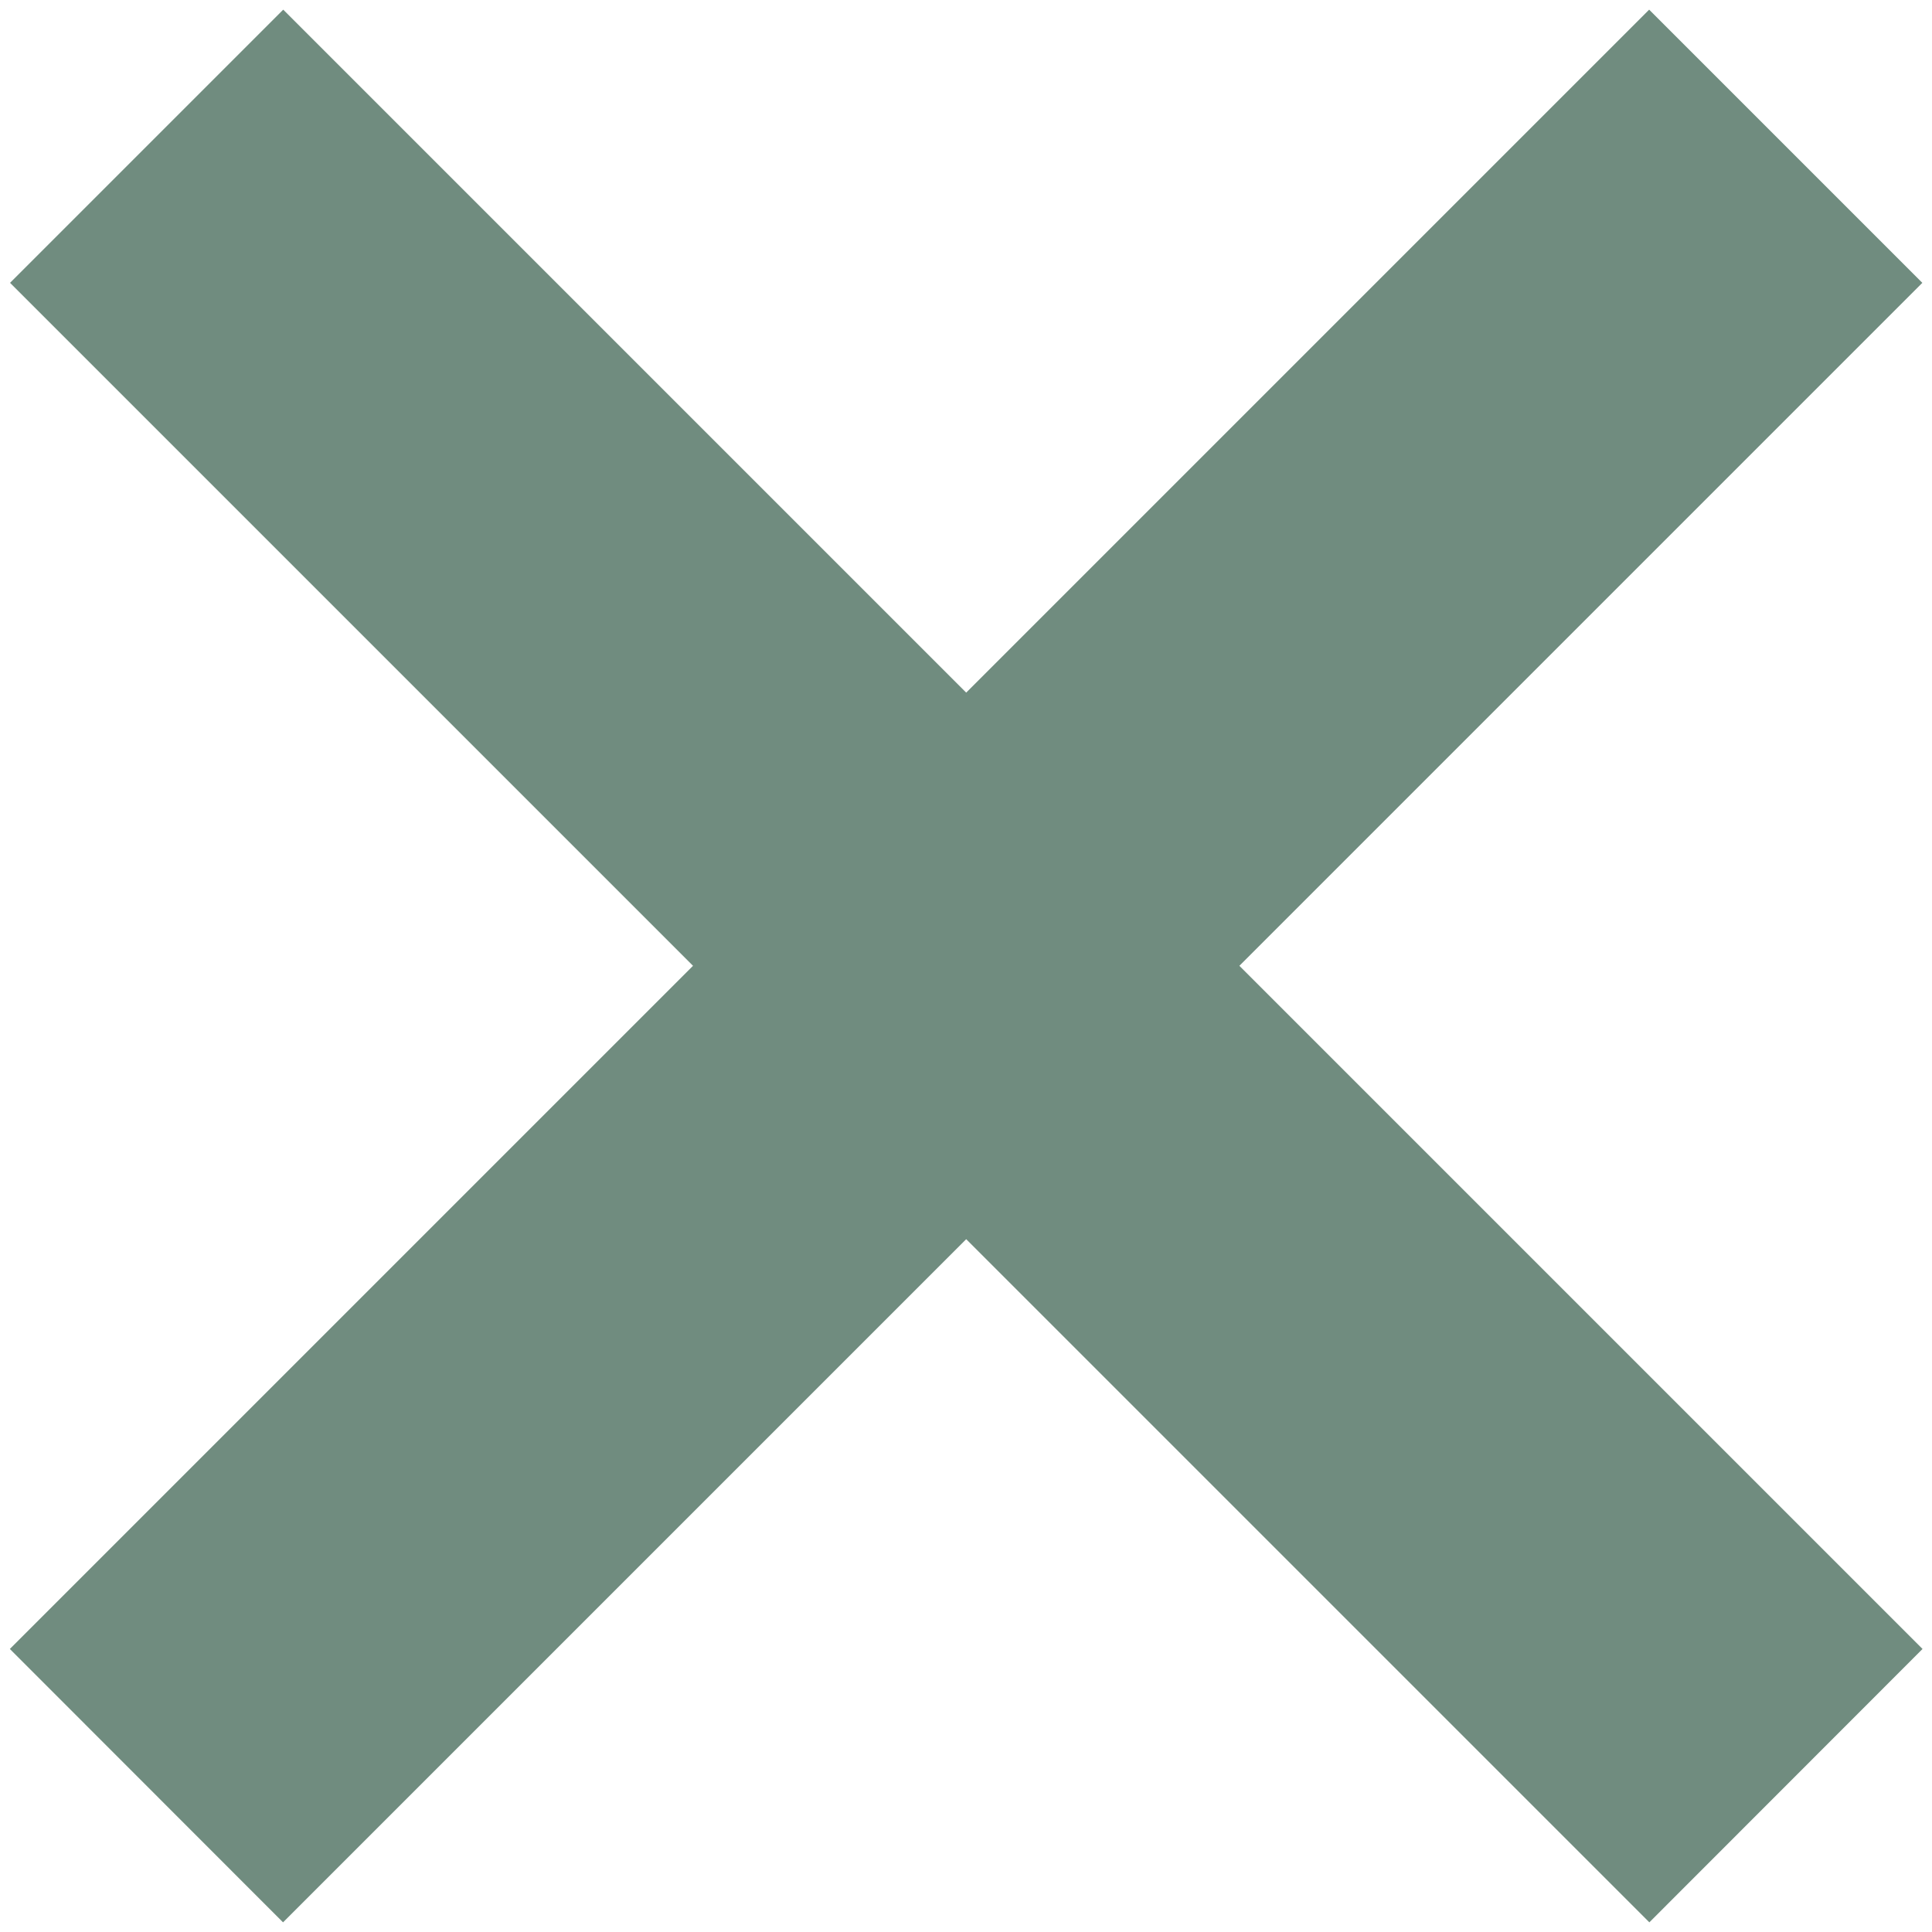
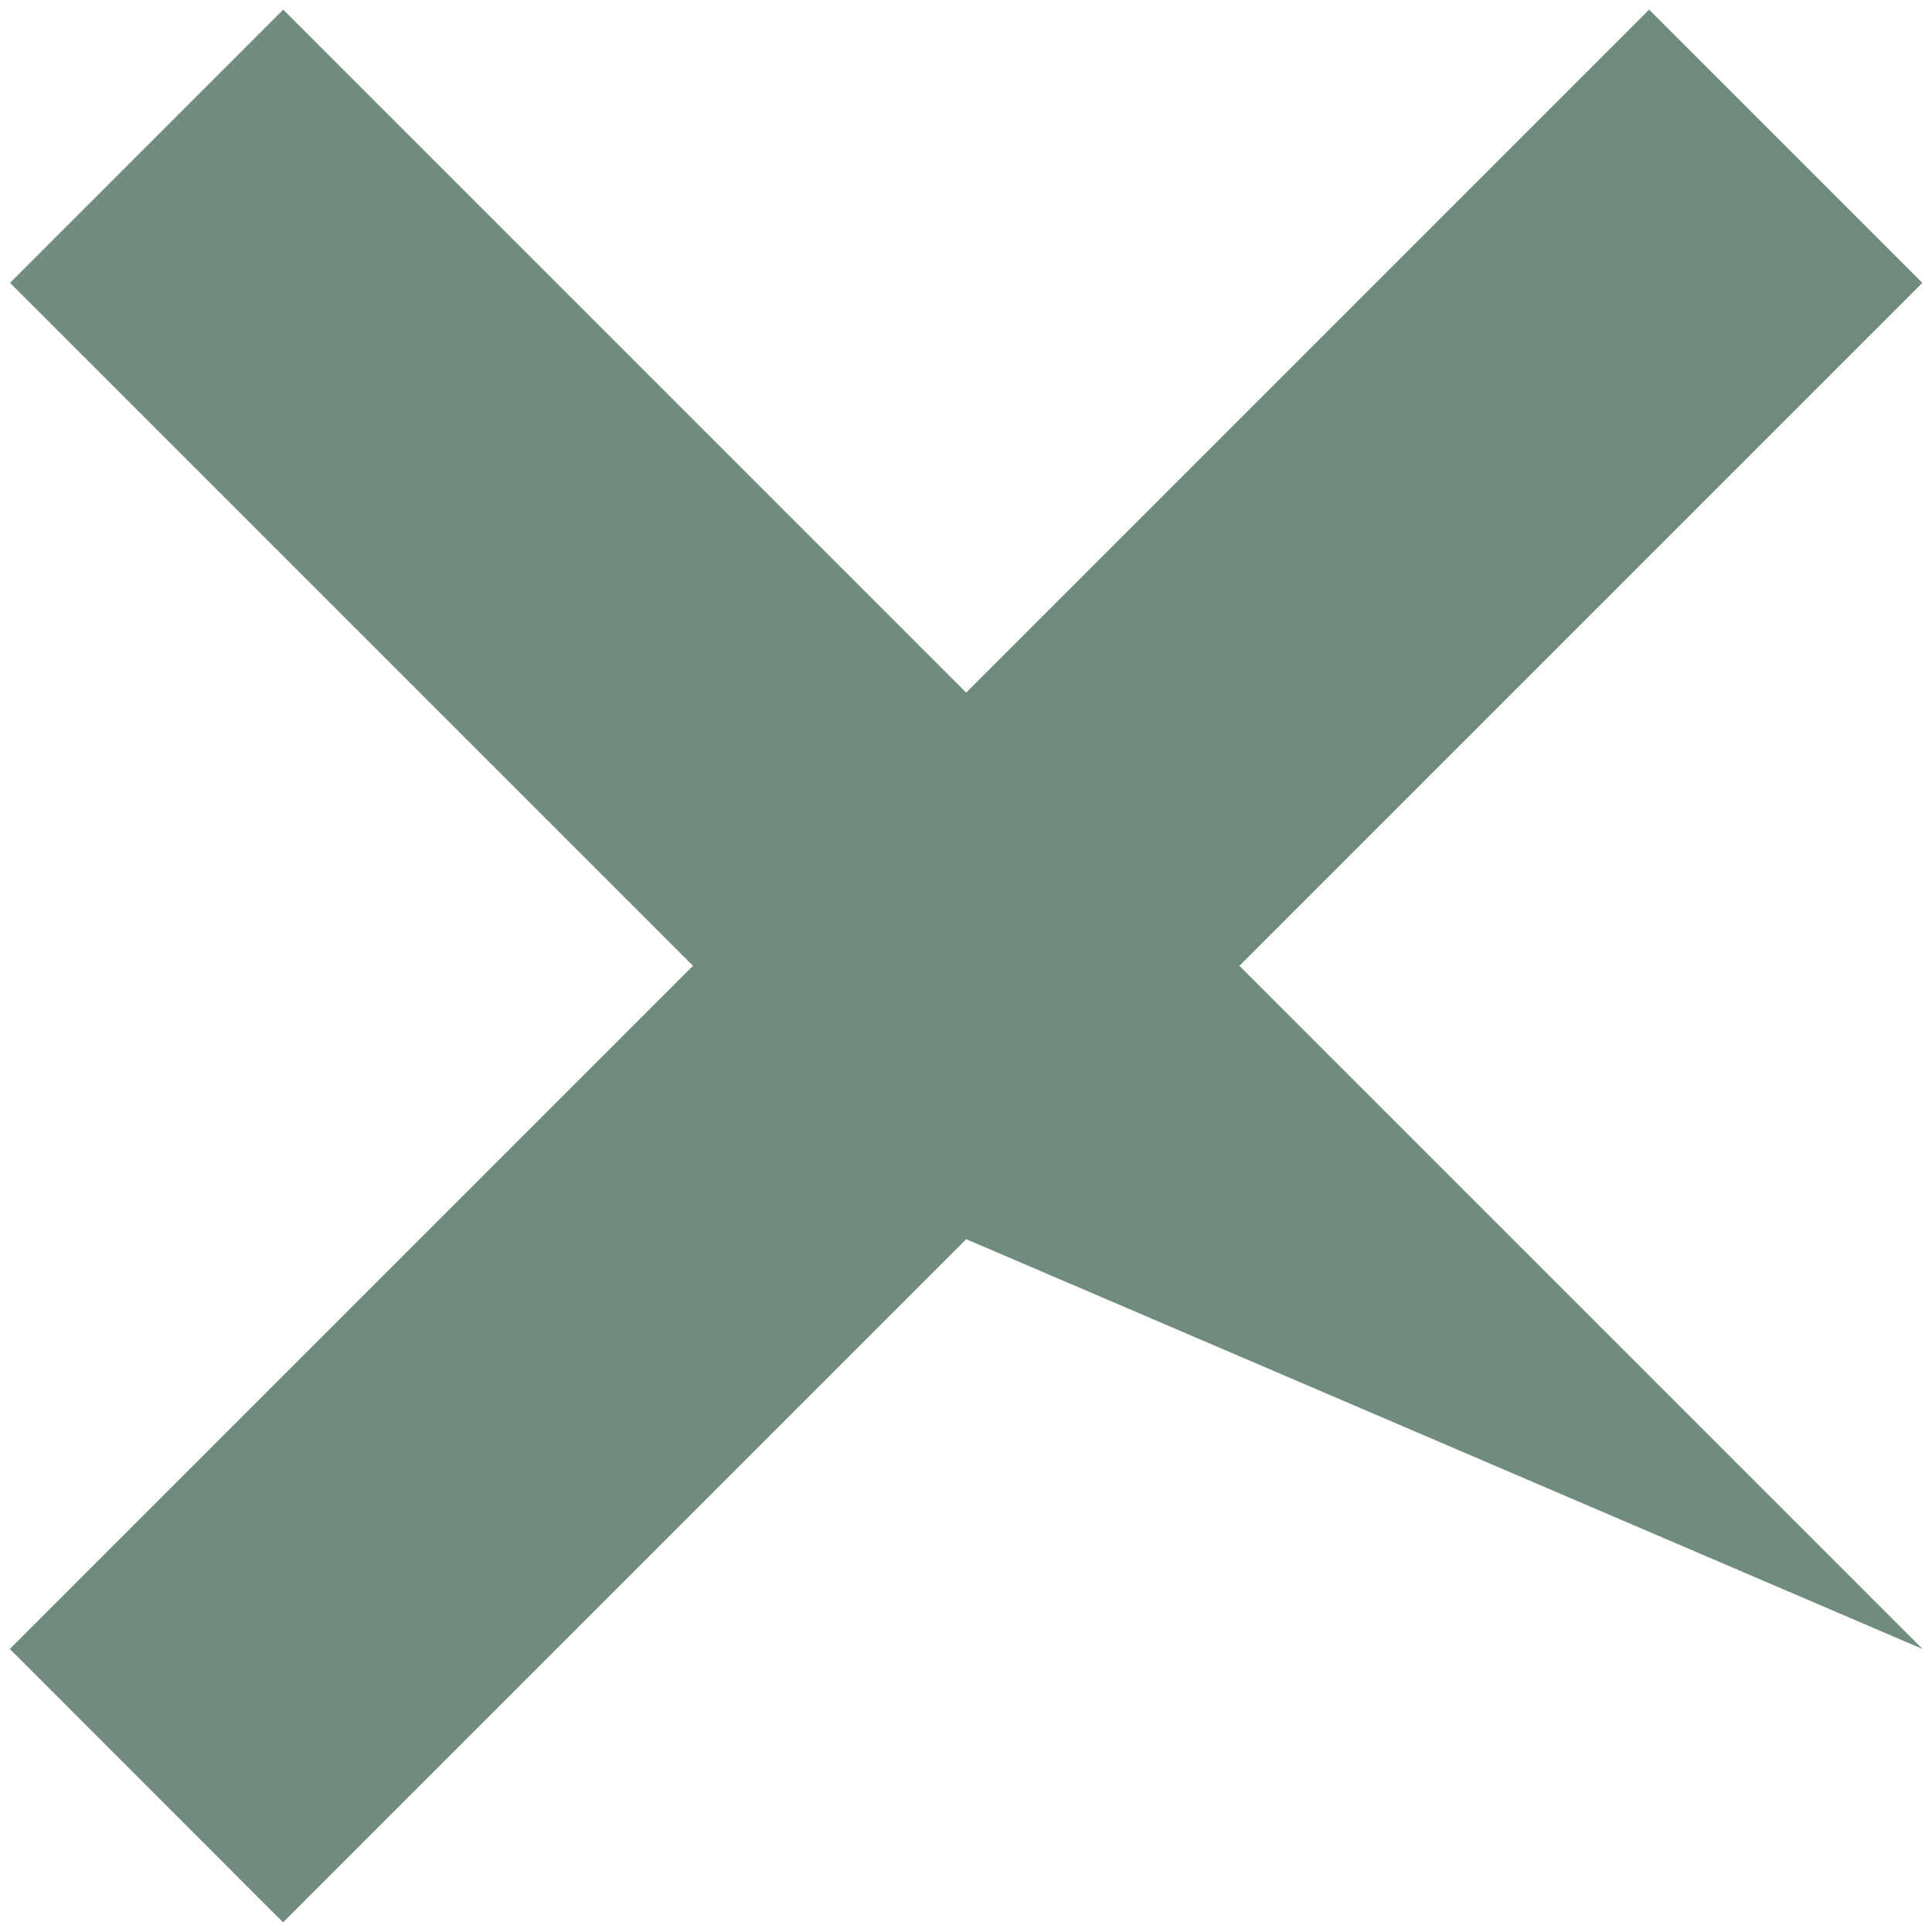
<svg xmlns="http://www.w3.org/2000/svg" width="10" height="10" viewBox="0 0 10 10" fill="none">
-   <path fill-rule="evenodd" clip-rule="evenodd" d="M1.466 0.05L0.052 1.464L3.587 4.999L0.051 8.535L1.465 9.95L5.001 6.414L8.537 9.95L9.951 8.535L6.415 4.999L9.95 1.464L8.536 0.05L5.001 3.585L1.466 0.05Z" fill="#708C7F" />
+   <path fill-rule="evenodd" clip-rule="evenodd" d="M1.466 0.05L0.052 1.464L3.587 4.999L0.051 8.535L1.465 9.95L5.001 6.414L9.951 8.535L6.415 4.999L9.95 1.464L8.536 0.05L5.001 3.585L1.466 0.05Z" fill="#708C7F" />
</svg>